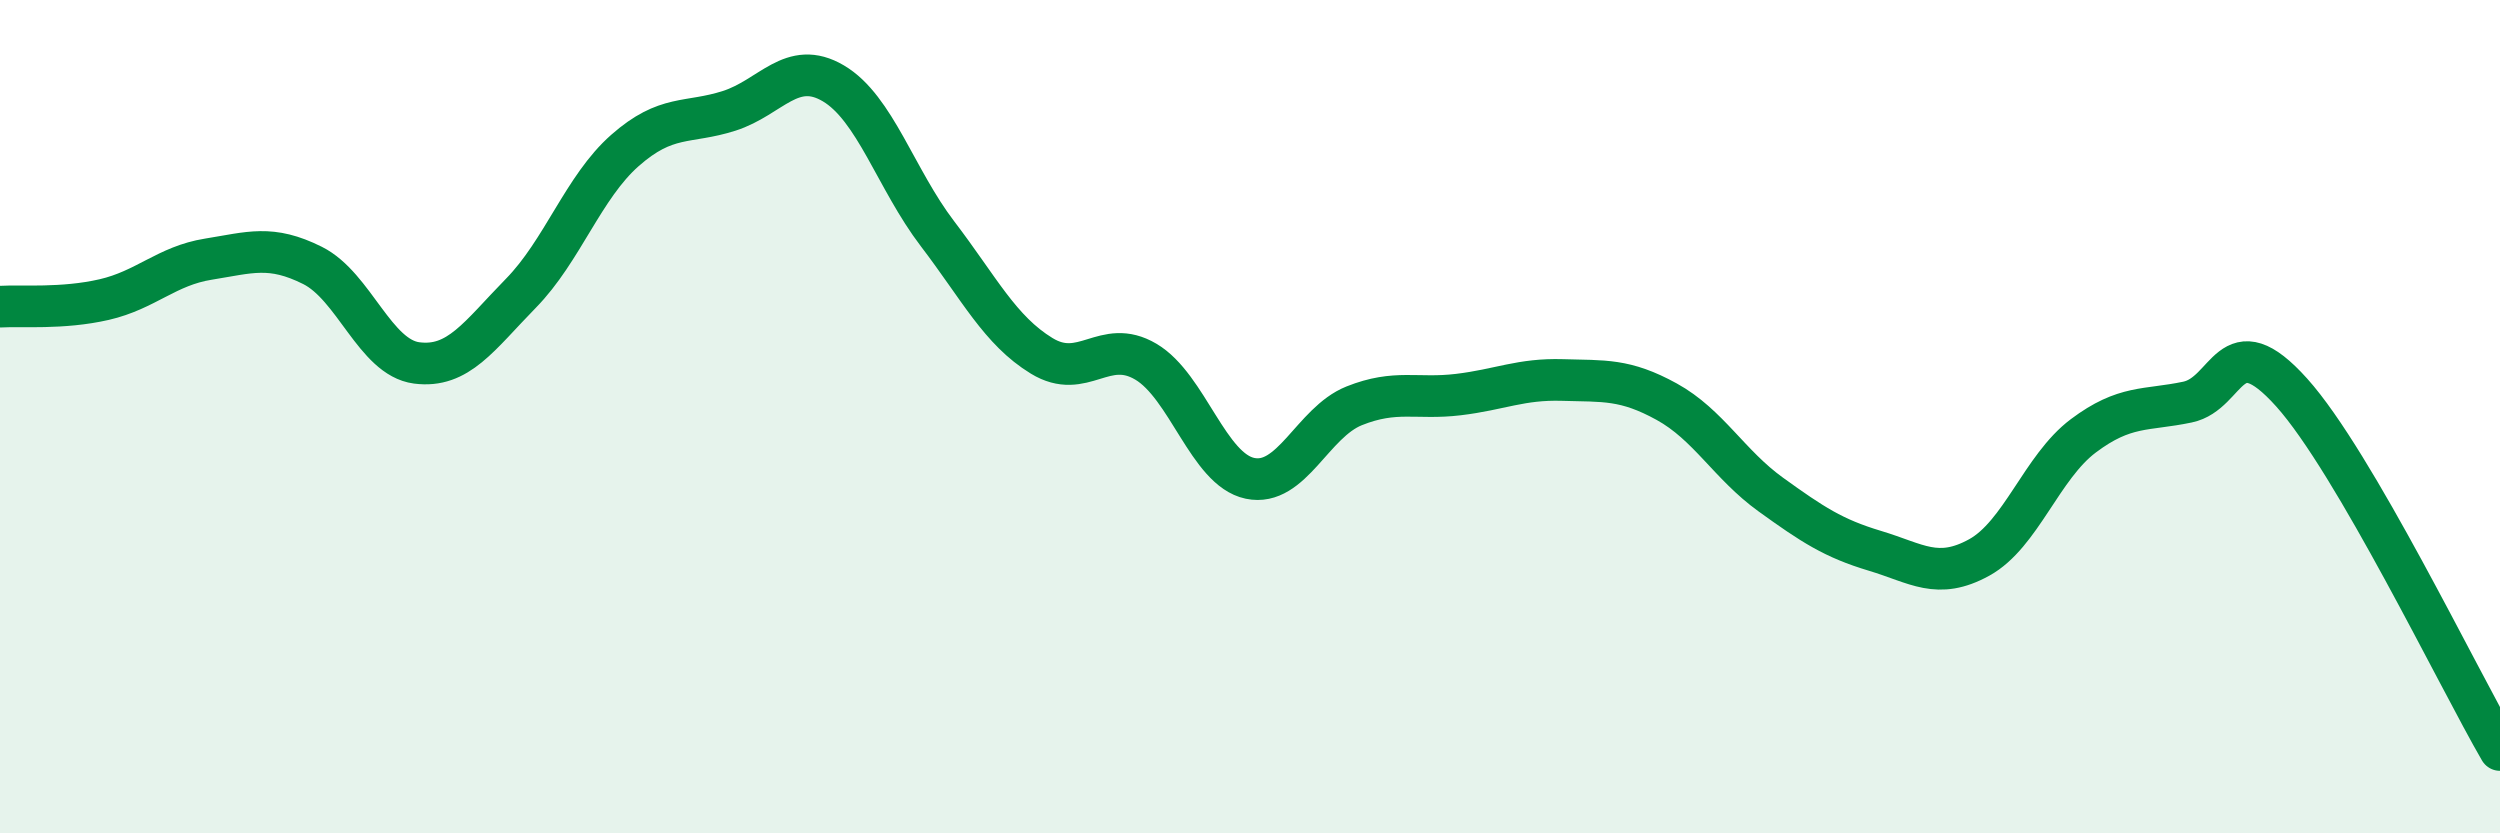
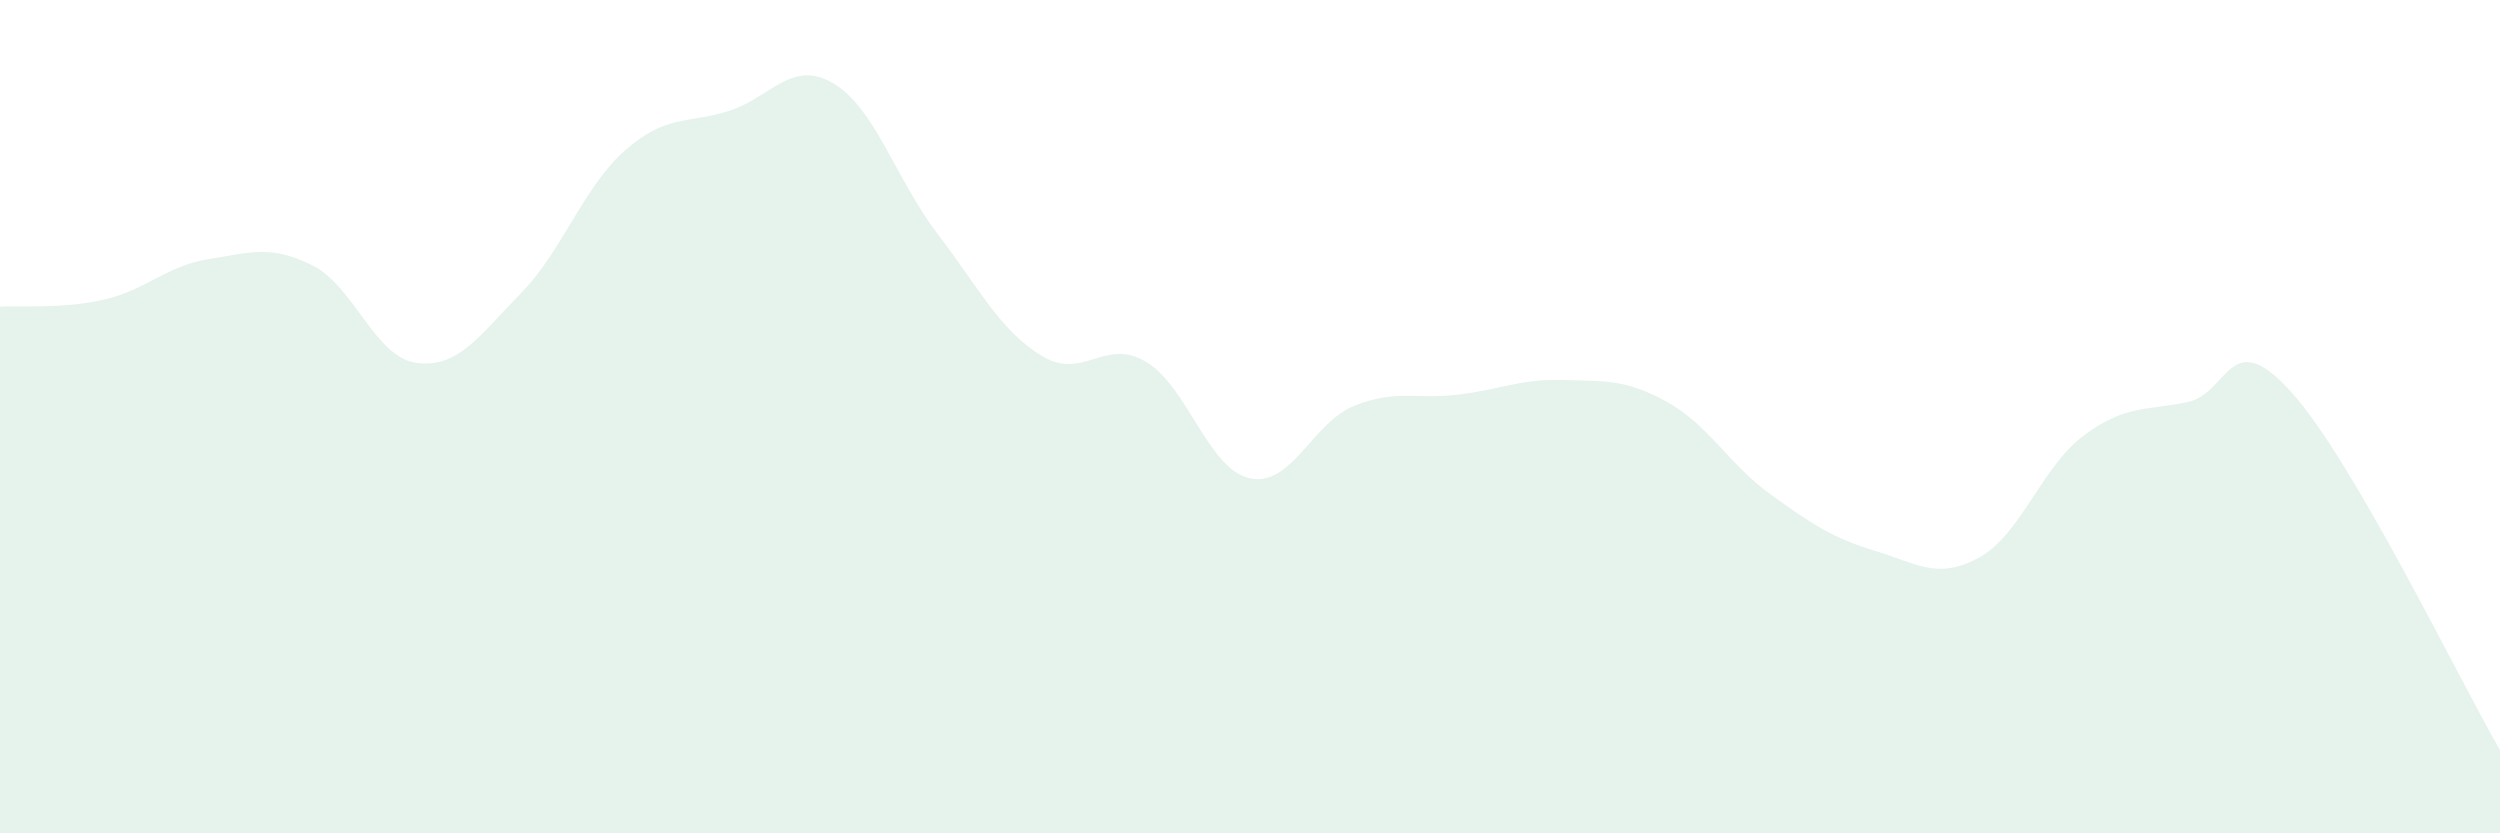
<svg xmlns="http://www.w3.org/2000/svg" width="60" height="20" viewBox="0 0 60 20">
  <path d="M 0,7.36 C 0.5,7.33 1.5,7.42 2.5,7.19 C 3.5,6.96 4,6.38 5,6.22 C 6,6.06 6.5,5.87 7.5,6.37 C 8.5,6.87 9,8.58 10,8.71 C 11,8.84 11.5,8.06 12.5,7.04 C 13.5,6.02 14,4.49 15,3.61 C 16,2.73 16.5,2.98 17.5,2.66 C 18.5,2.34 19,1.41 20,2 C 21,2.59 21.5,4.3 22.5,5.61 C 23.5,6.92 24,7.93 25,8.54 C 26,9.15 26.5,8.09 27.5,8.68 C 28.5,9.27 29,11.27 30,11.48 C 31,11.69 31.5,10.14 32.5,9.74 C 33.5,9.34 34,9.59 35,9.47 C 36,9.35 36.5,9.09 37.5,9.12 C 38.5,9.15 39,9.09 40,9.64 C 41,10.19 41.5,11.15 42.5,11.87 C 43.5,12.59 44,12.92 45,13.22 C 46,13.52 46.5,13.93 47.5,13.38 C 48.5,12.83 49,11.21 50,10.46 C 51,9.71 51.5,9.86 52.5,9.65 C 53.5,9.44 53.5,7.75 55,9.42 C 56.5,11.09 59,16.28 60,18L60 20L0 20Z" fill="#008740" opacity="0.1" stroke-linecap="round" stroke-linejoin="round" />
-   <path d="M 0,7.36 C 0.5,7.33 1.5,7.42 2.5,7.19 C 3.5,6.96 4,6.38 5,6.22 C 6,6.06 6.5,5.87 7.5,6.37 C 8.5,6.87 9,8.58 10,8.71 C 11,8.84 11.5,8.06 12.5,7.04 C 13.5,6.02 14,4.49 15,3.61 C 16,2.73 16.5,2.98 17.5,2.66 C 18.5,2.34 19,1.41 20,2 C 21,2.59 21.5,4.3 22.5,5.61 C 23.5,6.92 24,7.93 25,8.54 C 26,9.15 26.5,8.09 27.5,8.68 C 28.5,9.27 29,11.27 30,11.48 C 31,11.69 31.5,10.14 32.5,9.74 C 33.5,9.34 34,9.59 35,9.47 C 36,9.35 36.5,9.09 37.5,9.12 C 38.5,9.15 39,9.09 40,9.64 C 41,10.19 41.5,11.15 42.5,11.87 C 43.5,12.59 44,12.92 45,13.22 C 46,13.52 46.5,13.93 47.5,13.38 C 48.5,12.83 49,11.21 50,10.46 C 51,9.71 51.5,9.86 52.5,9.65 C 53.5,9.44 53.5,7.75 55,9.42 C 56.5,11.09 59,16.28 60,18" stroke="#008740" stroke-width="1" fill="none" stroke-linecap="round" stroke-linejoin="round" />
</svg>